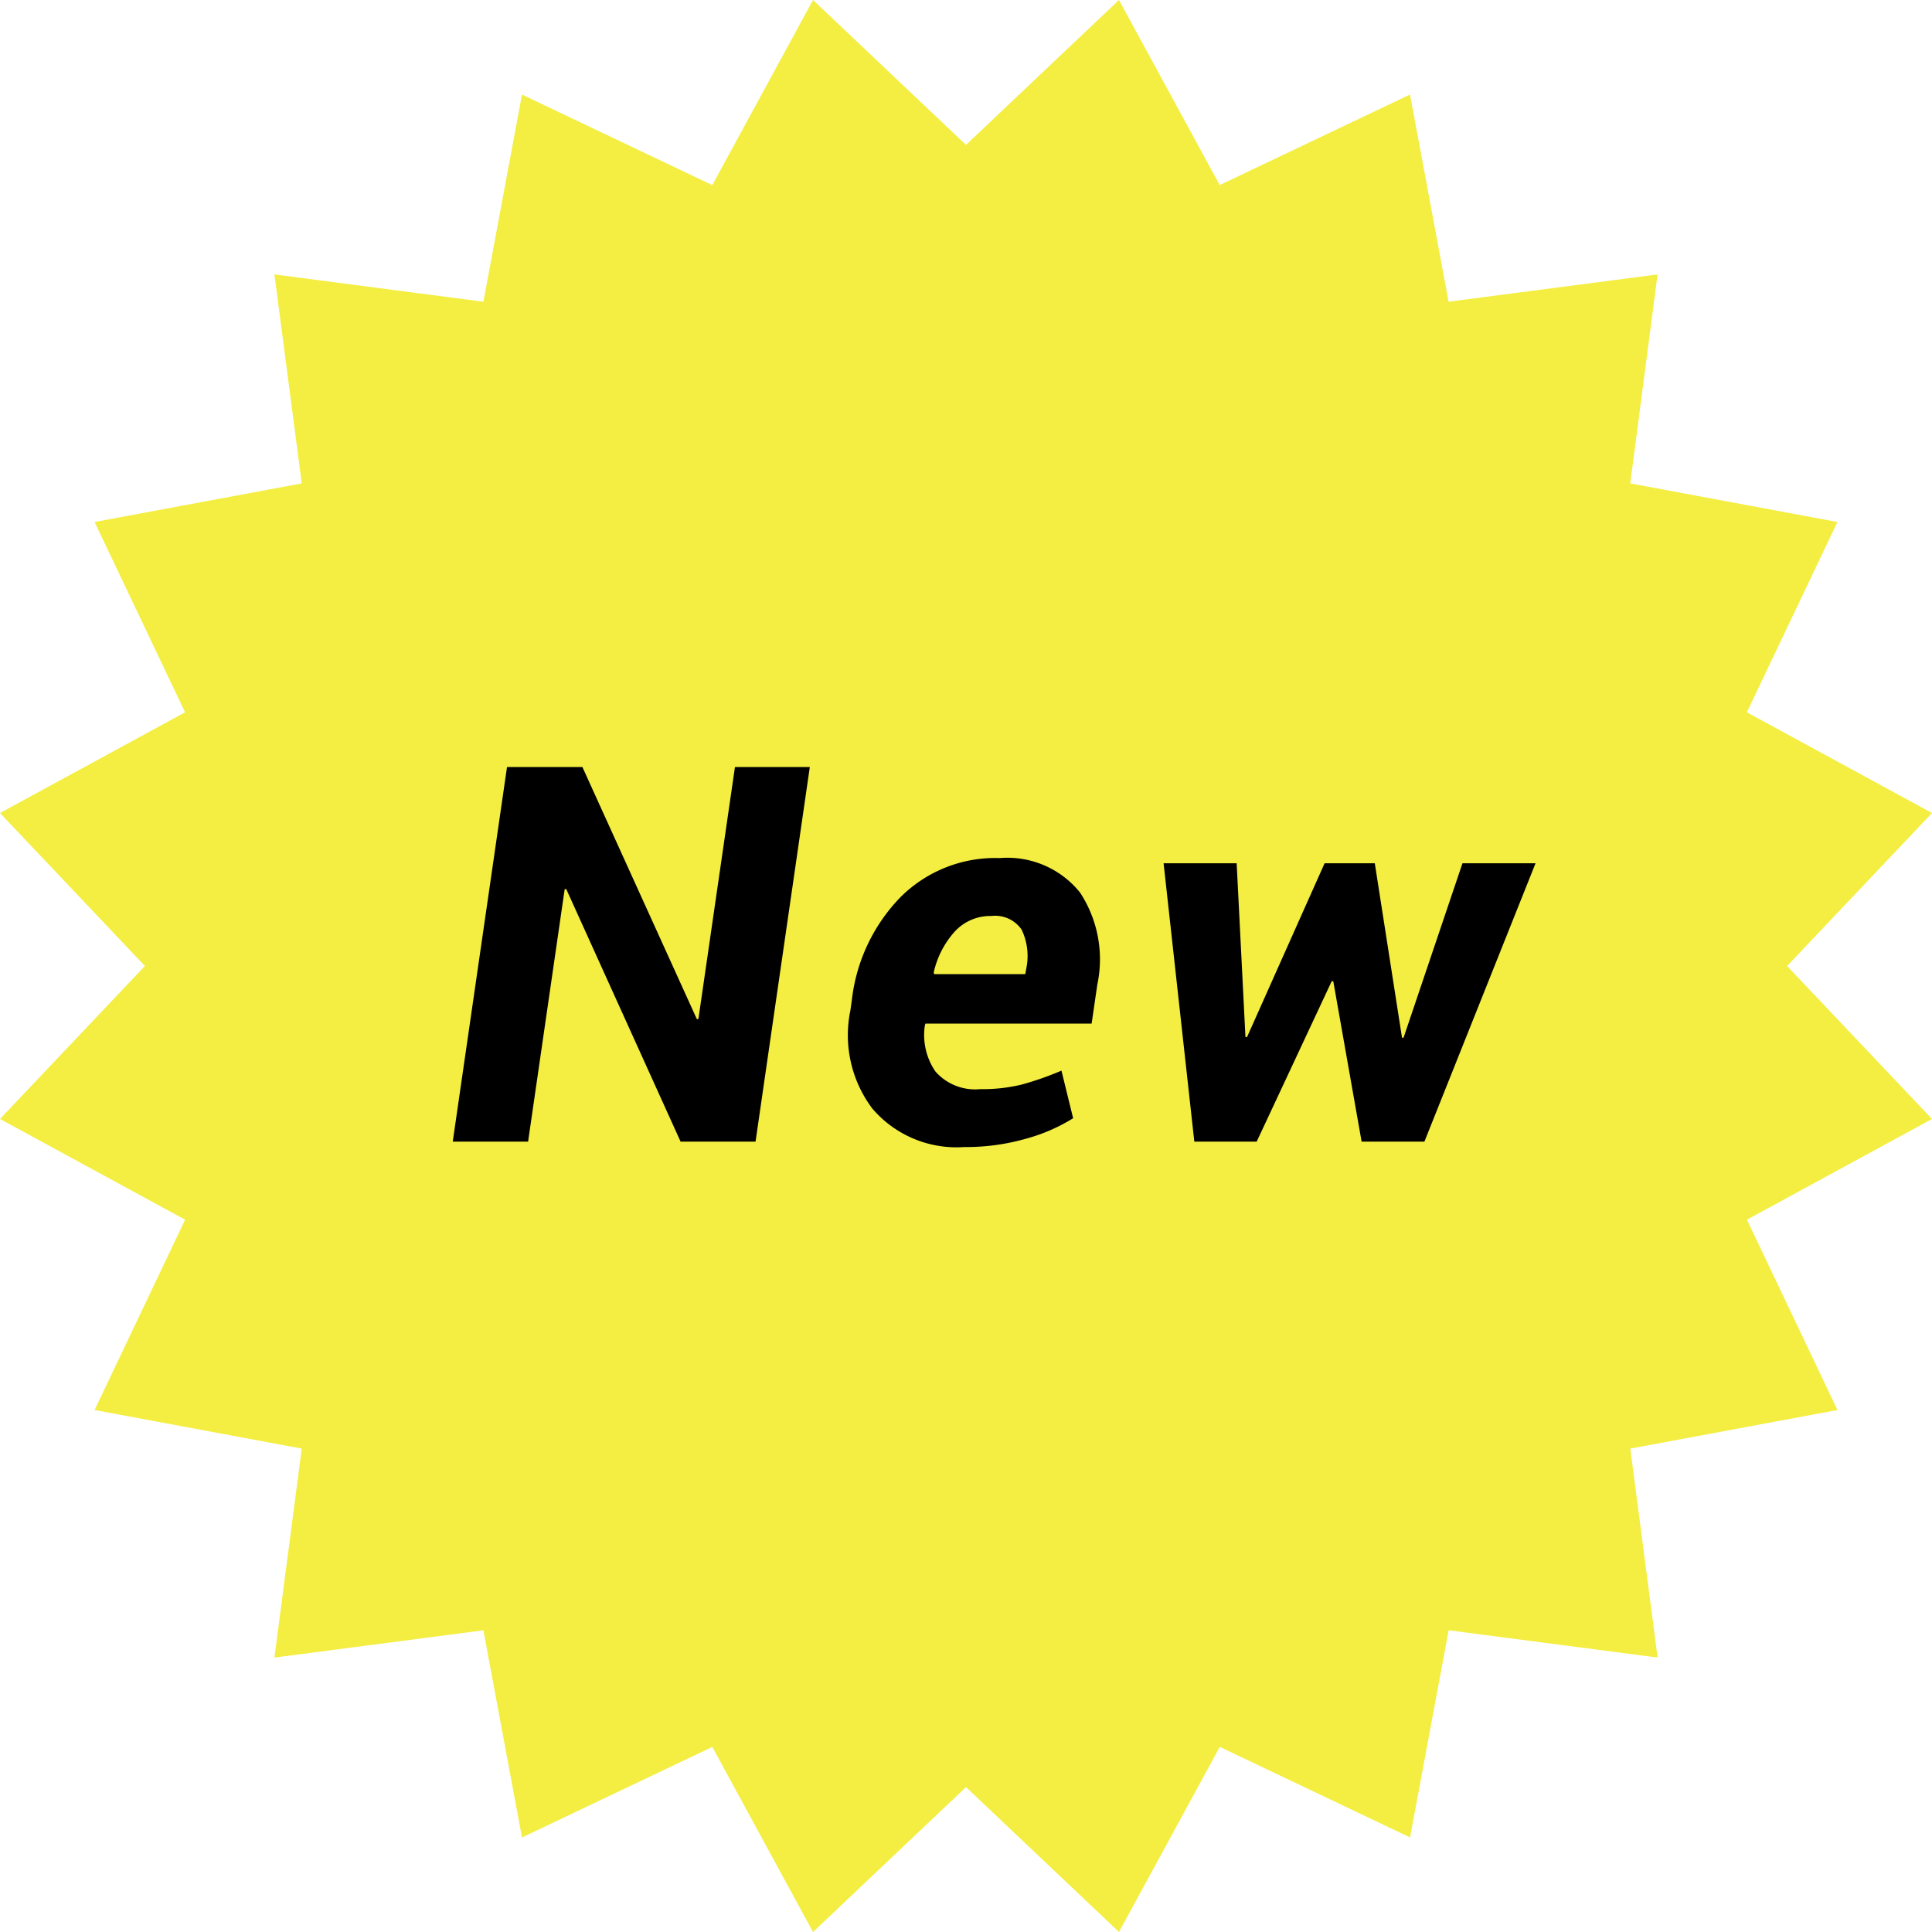
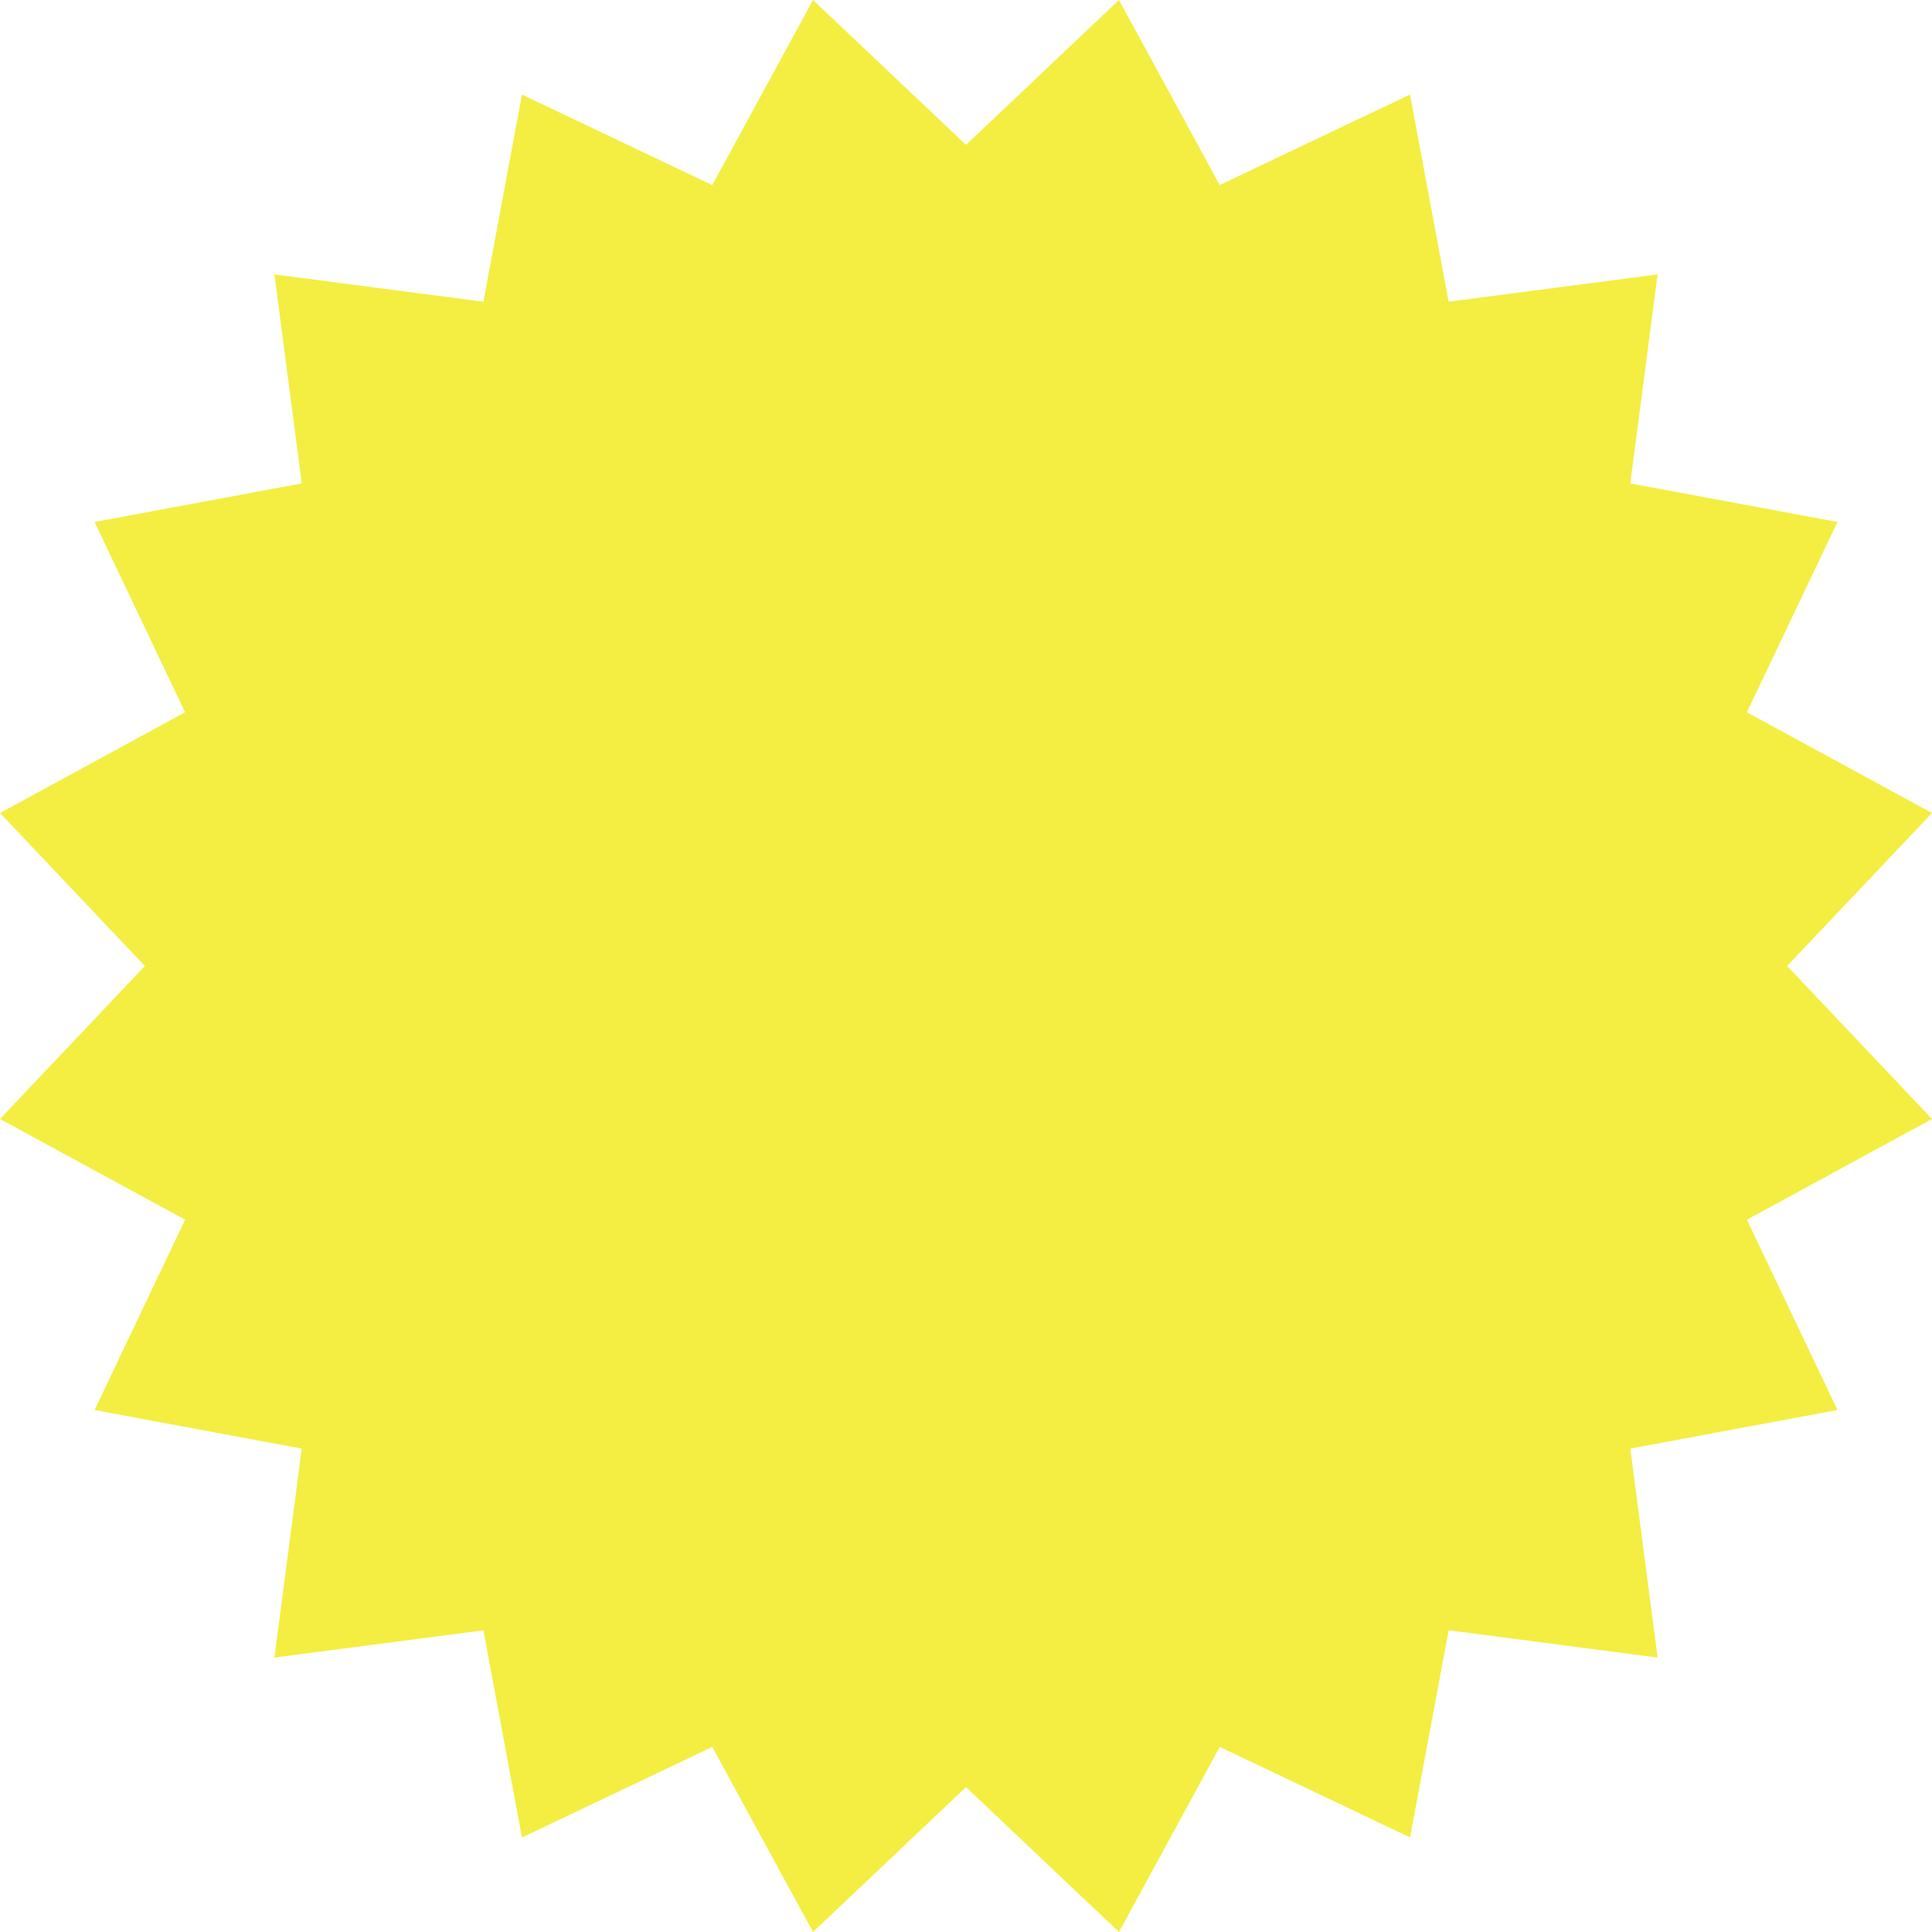
<svg xmlns="http://www.w3.org/2000/svg" width="44" height="44" viewBox="0 0 44 44">
  <g id="icon_new" transform="translate(18194 12490)">
    <path id="多角形_8" data-name="多角形 8" d="M25.484,0l2.294,4.215,4.334-2.062.879,4.718L37.75,6.25l-.622,4.759,4.718.879-2.062,4.334L44,18.516,40.7,22,44,25.484l-4.215,2.294,2.062,4.334-4.718.879.622,4.759-4.759-.622-.879,4.718-4.334-2.062L25.484,44,22,40.7,18.516,44l-2.294-4.215-4.334,2.062-.879-4.718L6.25,37.75l.622-4.759-4.718-.879,2.062-4.334L0,25.484,3.3,22,0,18.516l4.215-2.294L2.154,11.888l4.718-.879L6.25,6.25l4.759.622.879-4.718,4.334,2.062L18.516,0,22,3.3Z" transform="translate(-18194 -12490)" fill="#f3ee41" />
-     <path id="パス_107007" data-name="パス 107007" d="M7.207,0H5.5L2.895-5.754l-.035.006L2.027,0H.311L1.547-8.531H3.264L5.871-2.789l.035-.006.832-5.736H8.443Zm4.754.123A2.52,2.52,0,0,1,9.867-.753a2.782,2.782,0,0,1-.5-2.235L9.4-3.223a4.013,4.013,0,0,1,1.11-2.347,3.054,3.054,0,0,1,2.259-.888,2.122,2.122,0,0,1,1.828.785,2.773,2.773,0,0,1,.393,2.1l-.129.885H11.077l-.012.029a1.467,1.467,0,0,0,.24,1.063,1.2,1.2,0,0,0,1.02.4,3.744,3.744,0,0,0,.949-.105,7.047,7.047,0,0,0,.9-.316L14.44-.533a4.024,4.024,0,0,1-1.063.463A4.966,4.966,0,0,1,11.961.123Zm.615-5.262a1.1,1.1,0,0,0-.832.354,2.074,2.074,0,0,0-.48.935l.012.035H13.35l.023-.129a1.393,1.393,0,0,0-.105-.882A.73.73,0,0,0,12.577-5.139ZM21.93-2.367h.035L23.307-6.34h1.664L22.44,0h-1.43l-.645-3.65-.035-.006L18.62,0H17.2L16.5-6.34h1.664l.2,3.955.035.006L20.167-6.34h1.143Z" transform="translate(-18184 -12464)" />
  </g>
</svg>